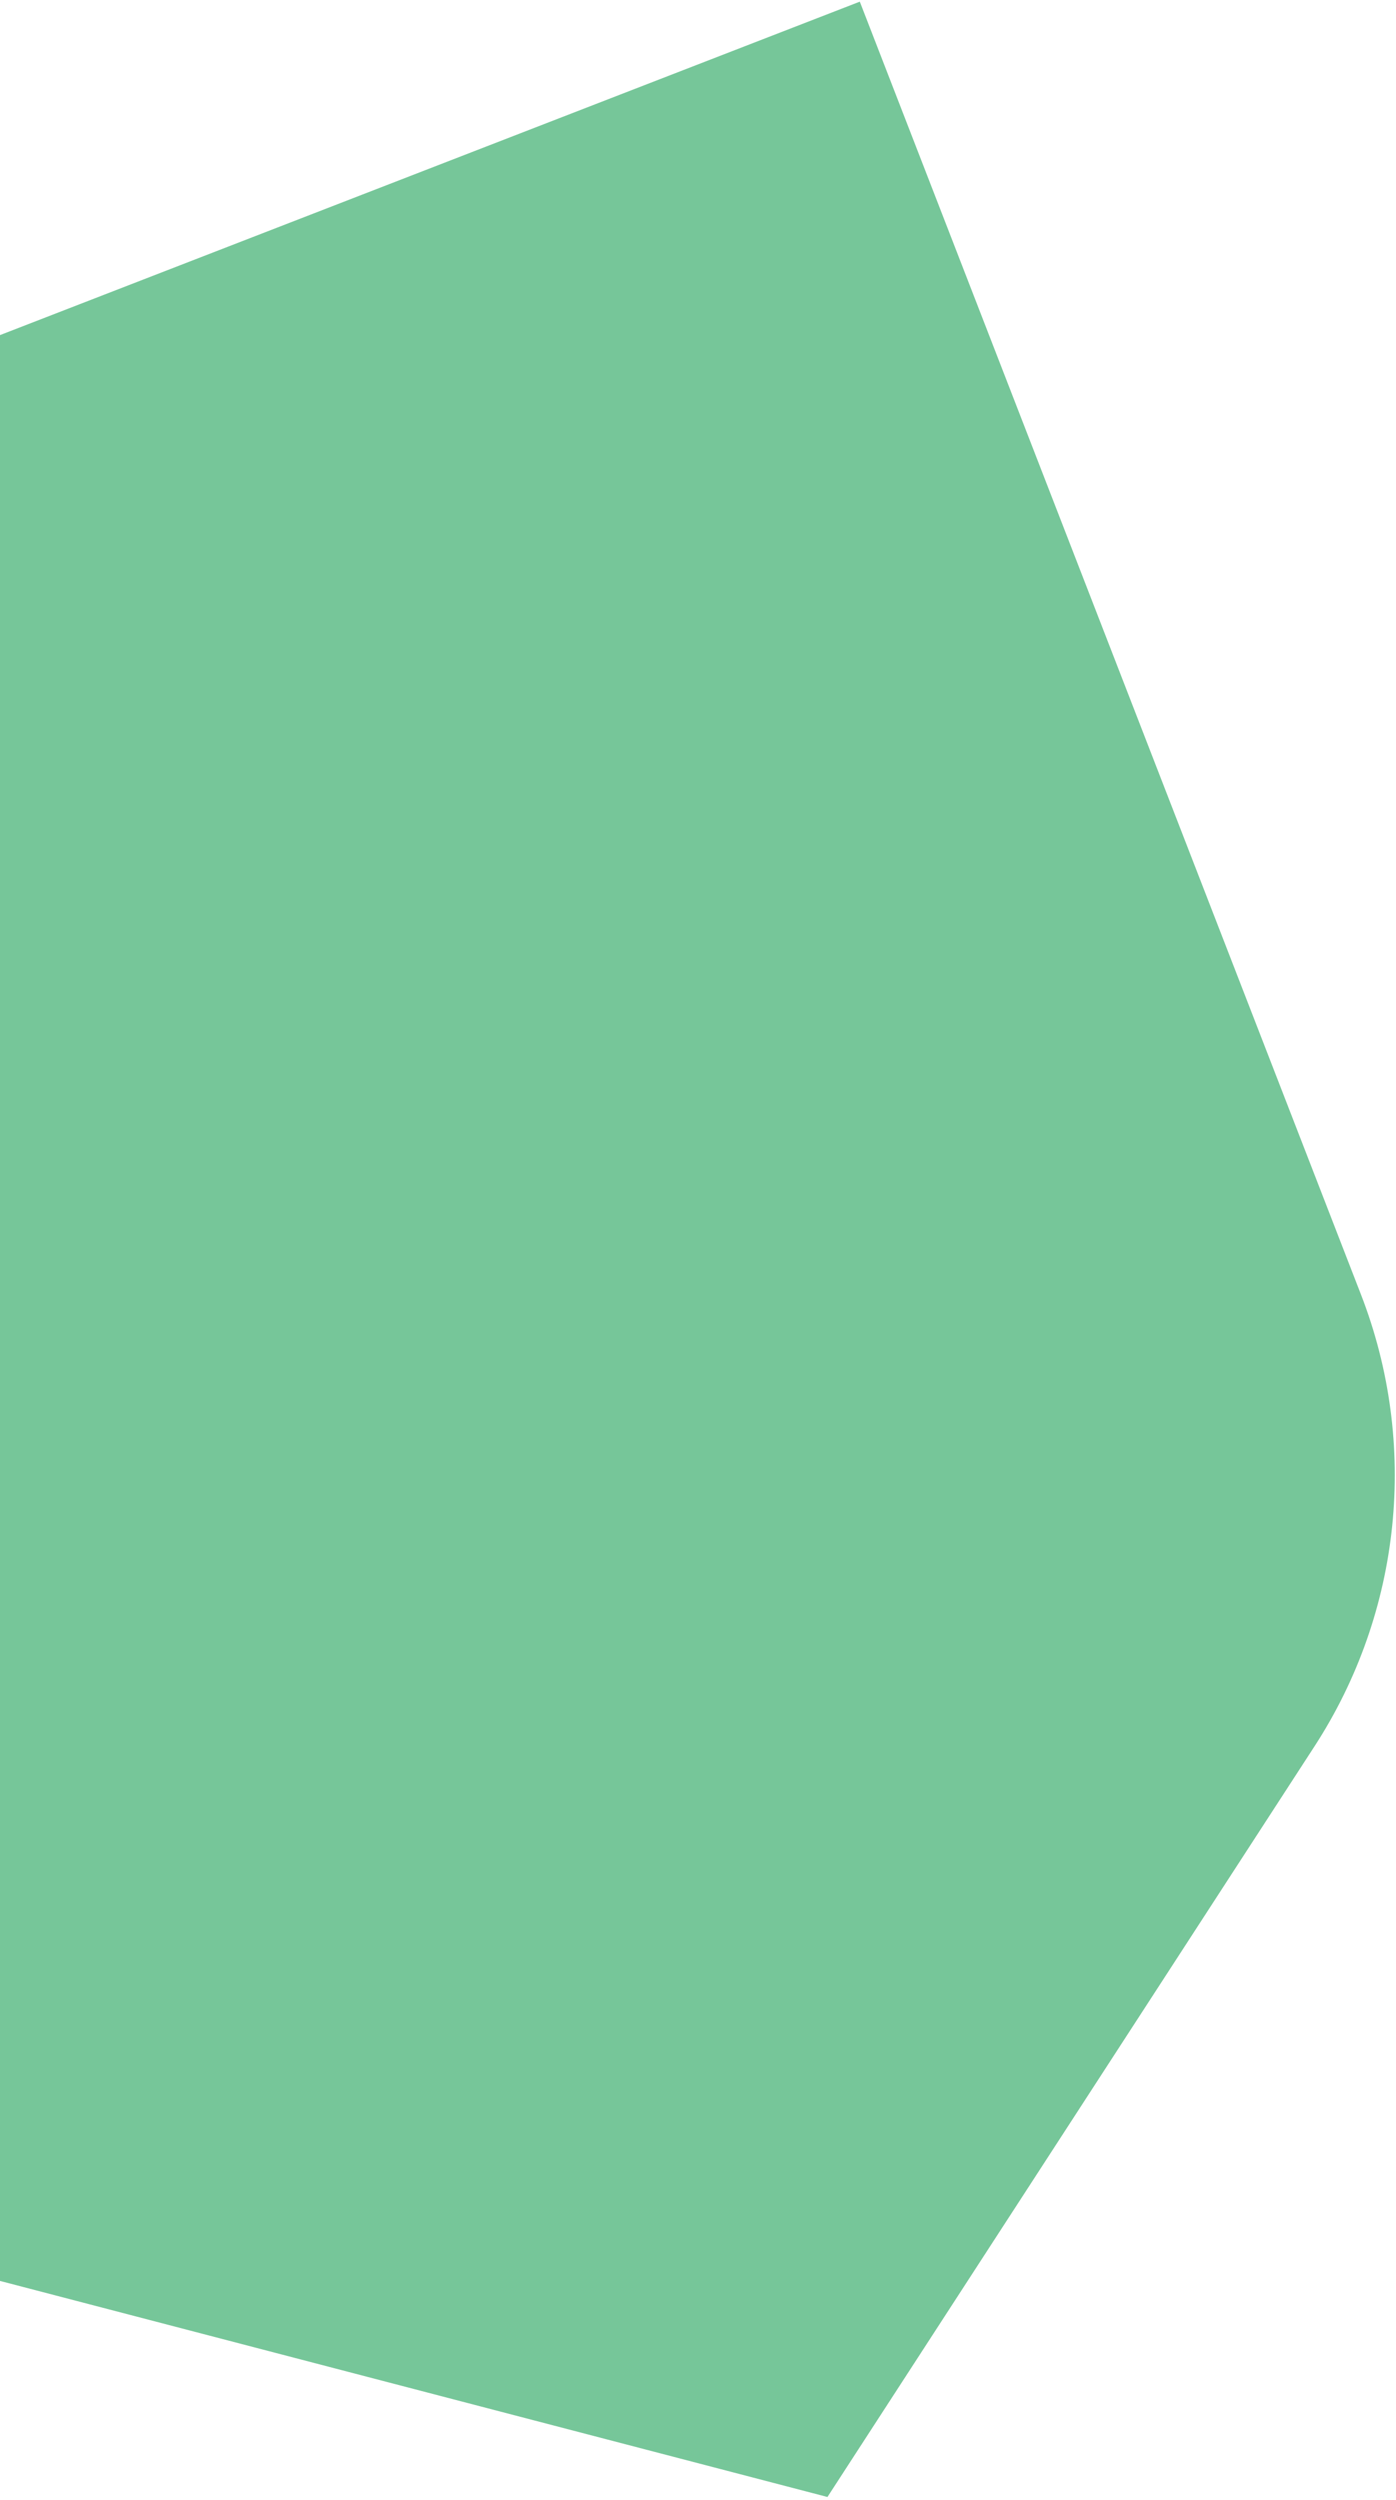
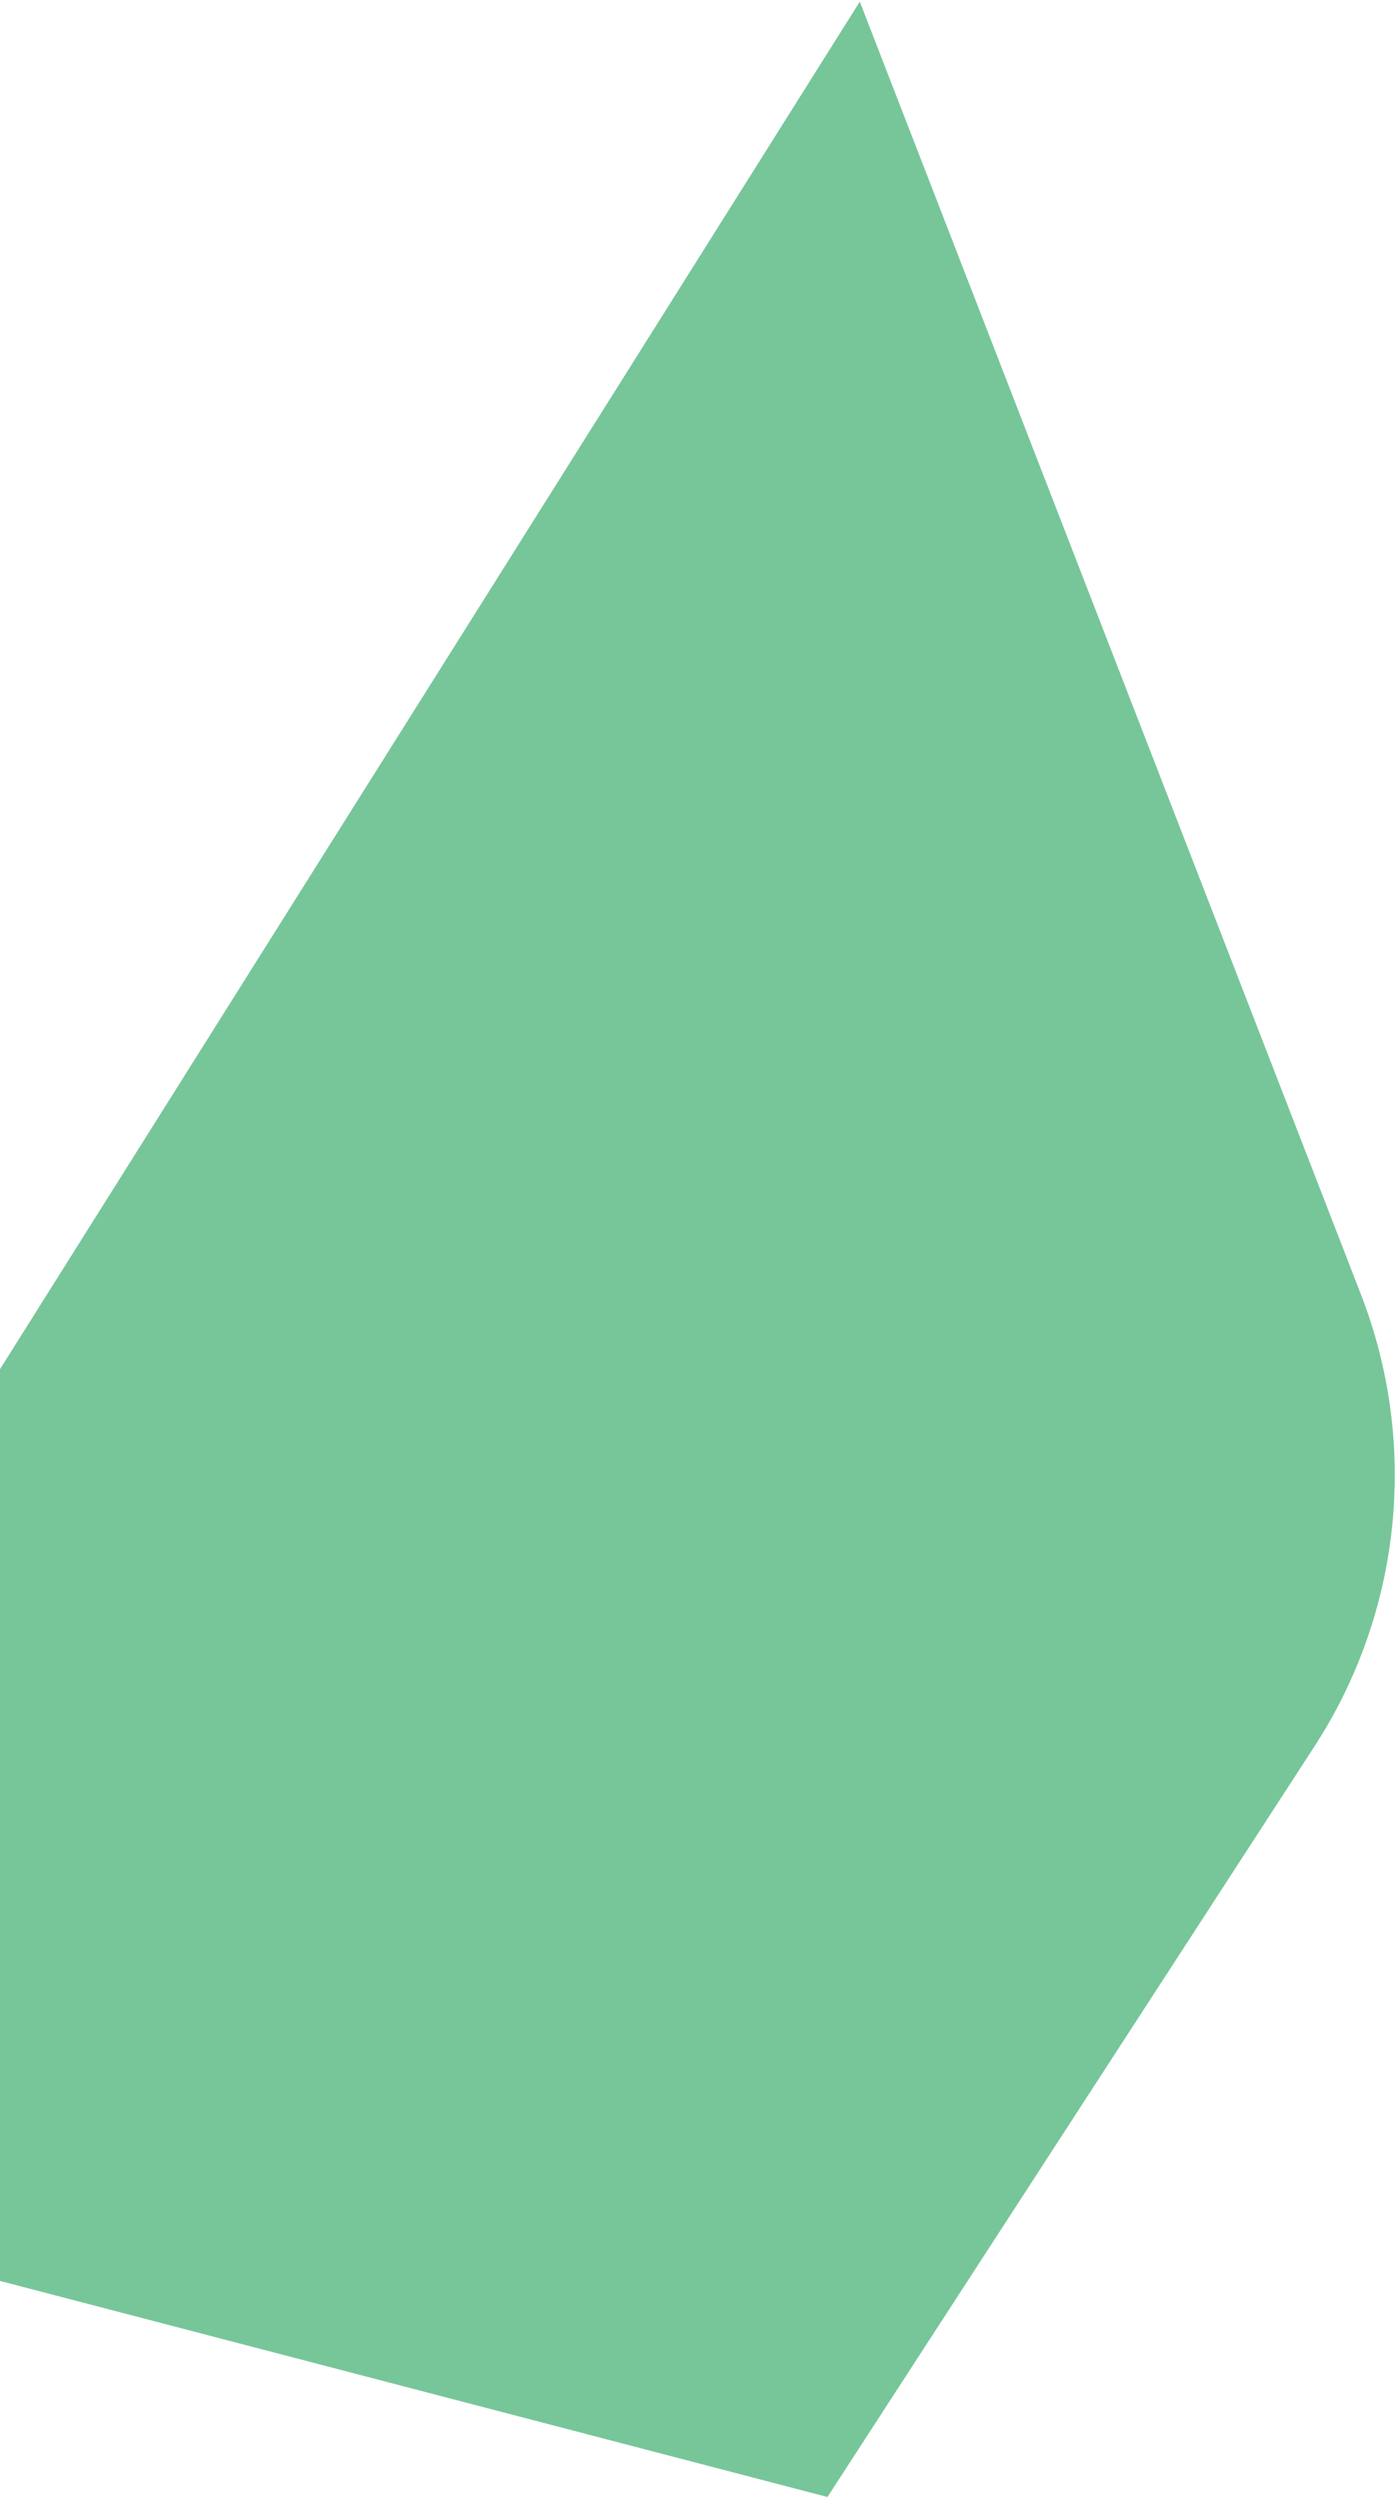
<svg xmlns="http://www.w3.org/2000/svg" width="186" height="333" viewBox="0 0 186 333" fill="none">
-   <path d="M114.557 0.22L181.341 172.461C189.052 192.35 186.752 214.726 175.158 232.596L110.247 332.614L-5.122 302.496C-25.736 297.103 -42.519 282.126 -50.227 262.247L-117.01 90.006L114.557 0.22Z" fill="#76C699" />
+   <path d="M114.557 0.22L181.341 172.461C189.052 192.35 186.752 214.726 175.158 232.596L110.247 332.614L-5.122 302.496C-25.736 297.103 -42.519 282.126 -50.227 262.247L114.557 0.22Z" fill="#76C699" />
</svg>